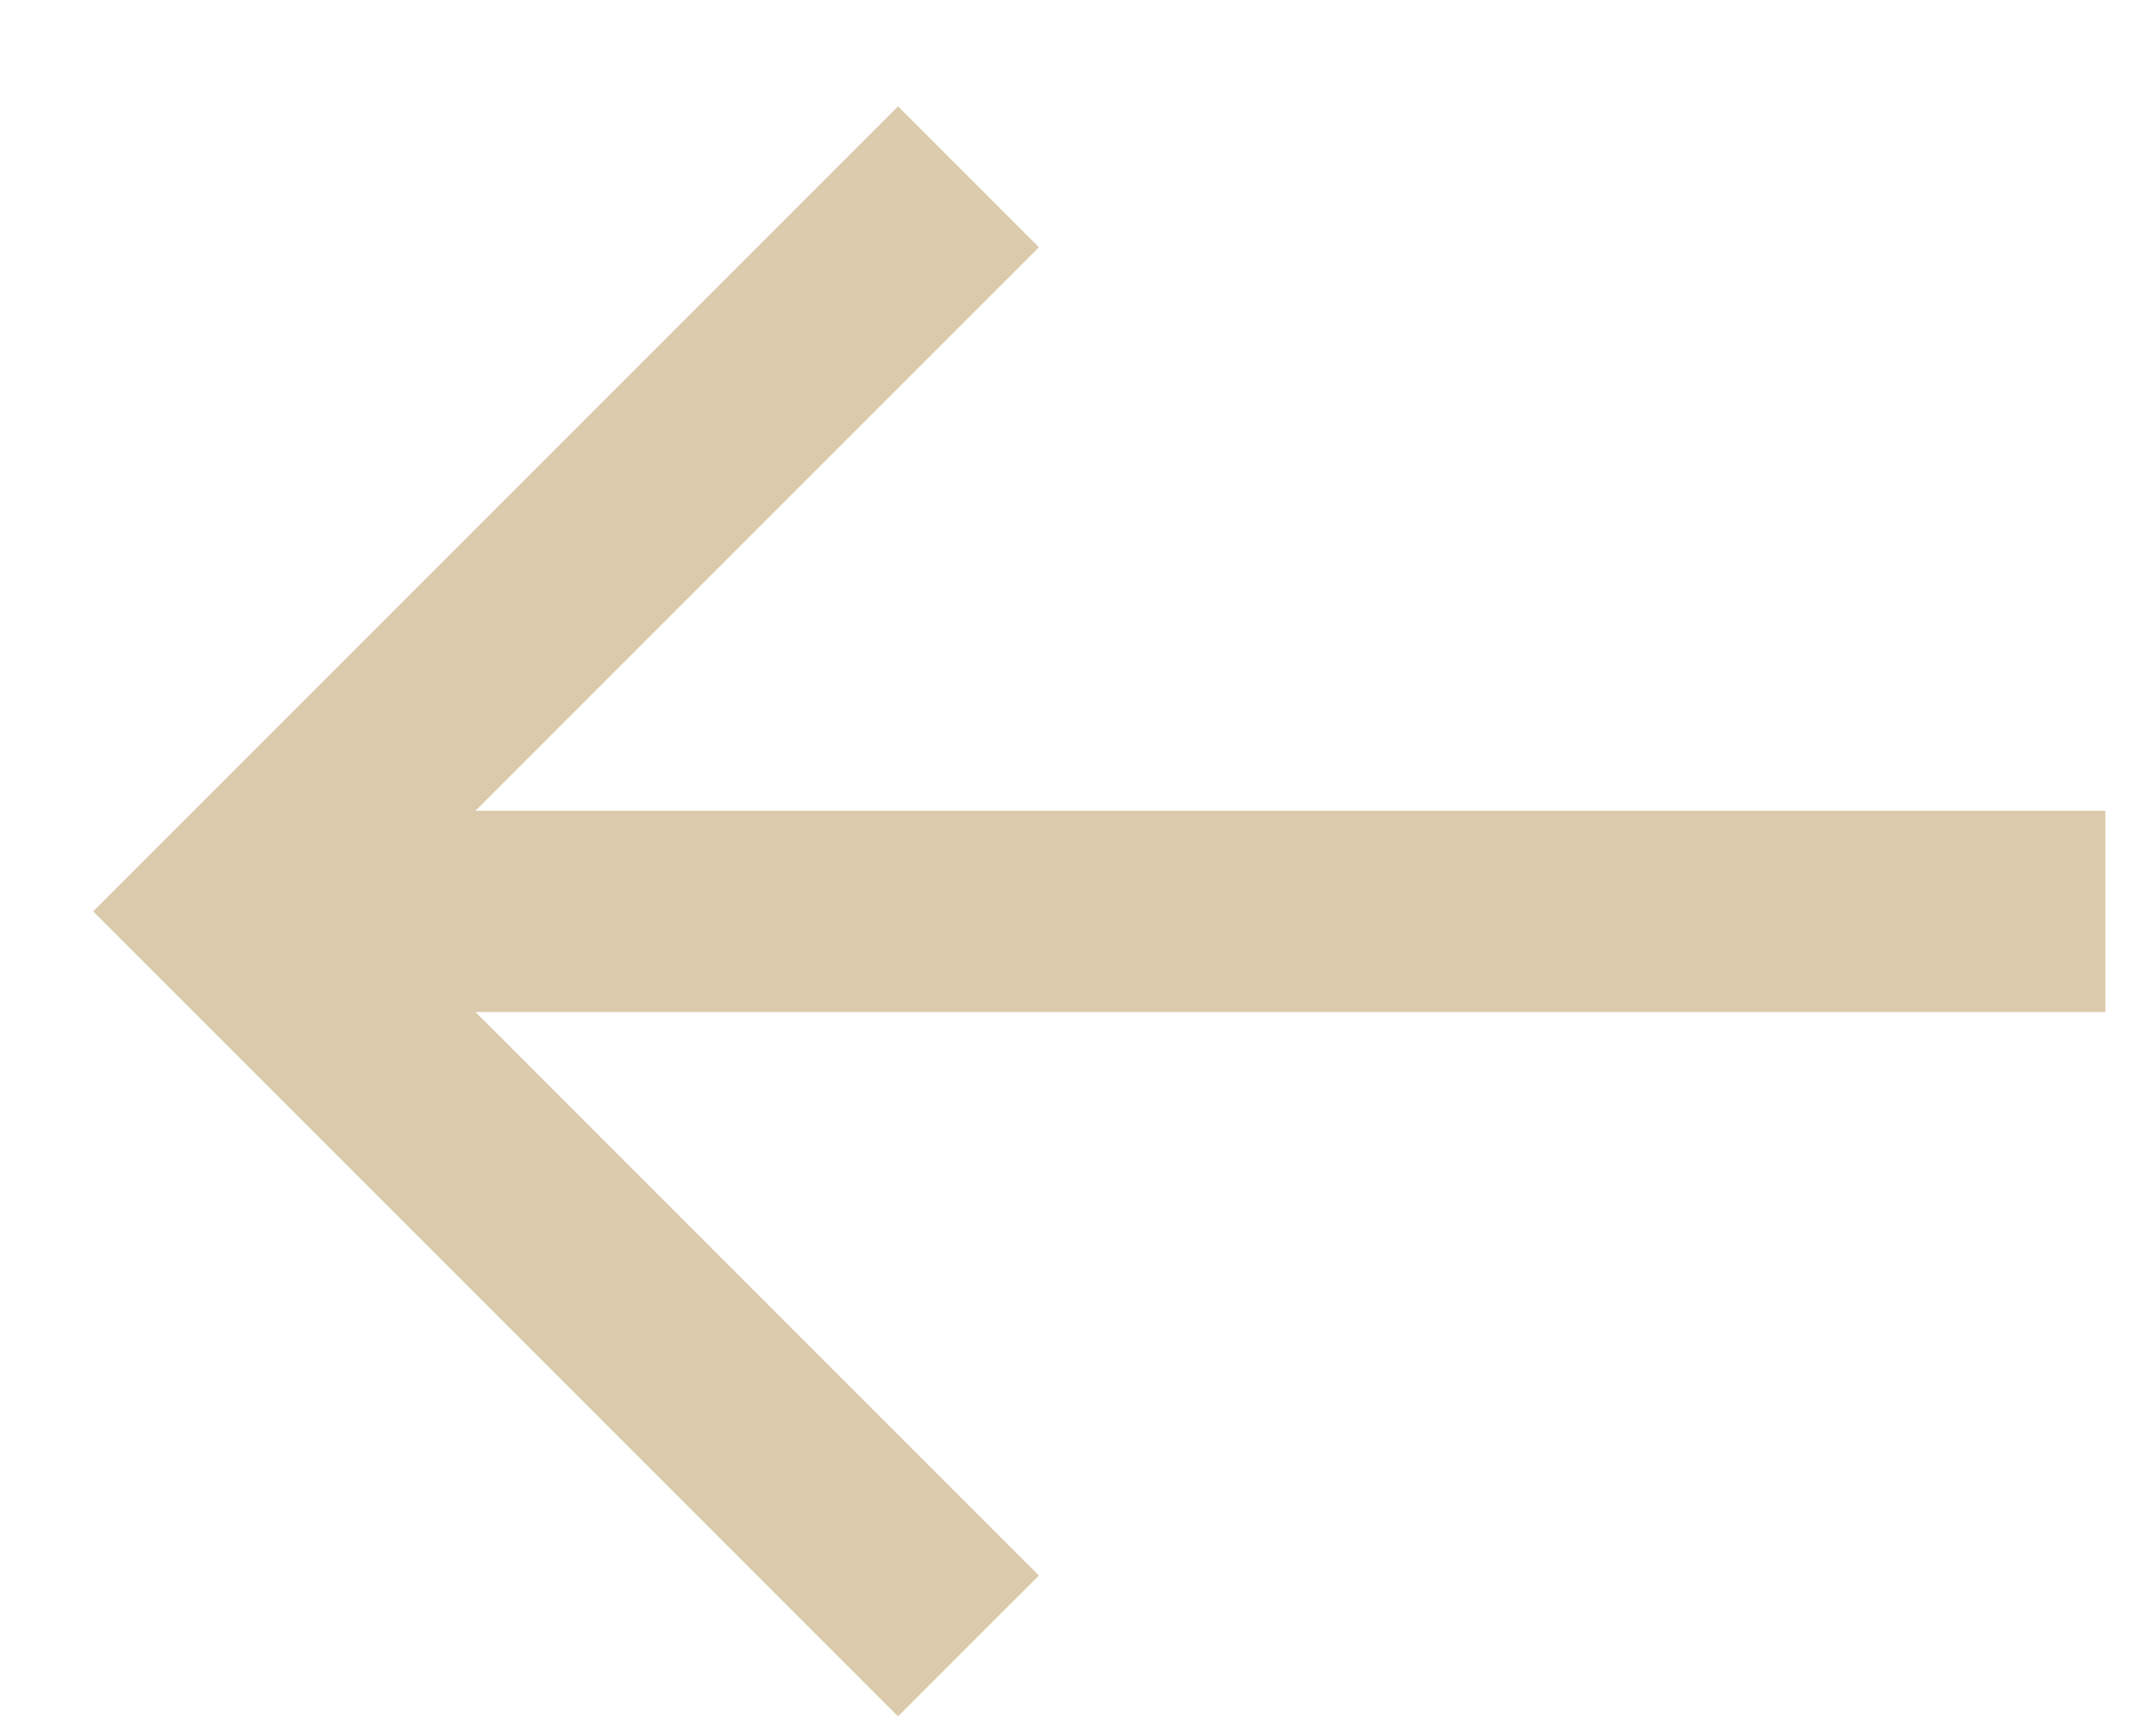
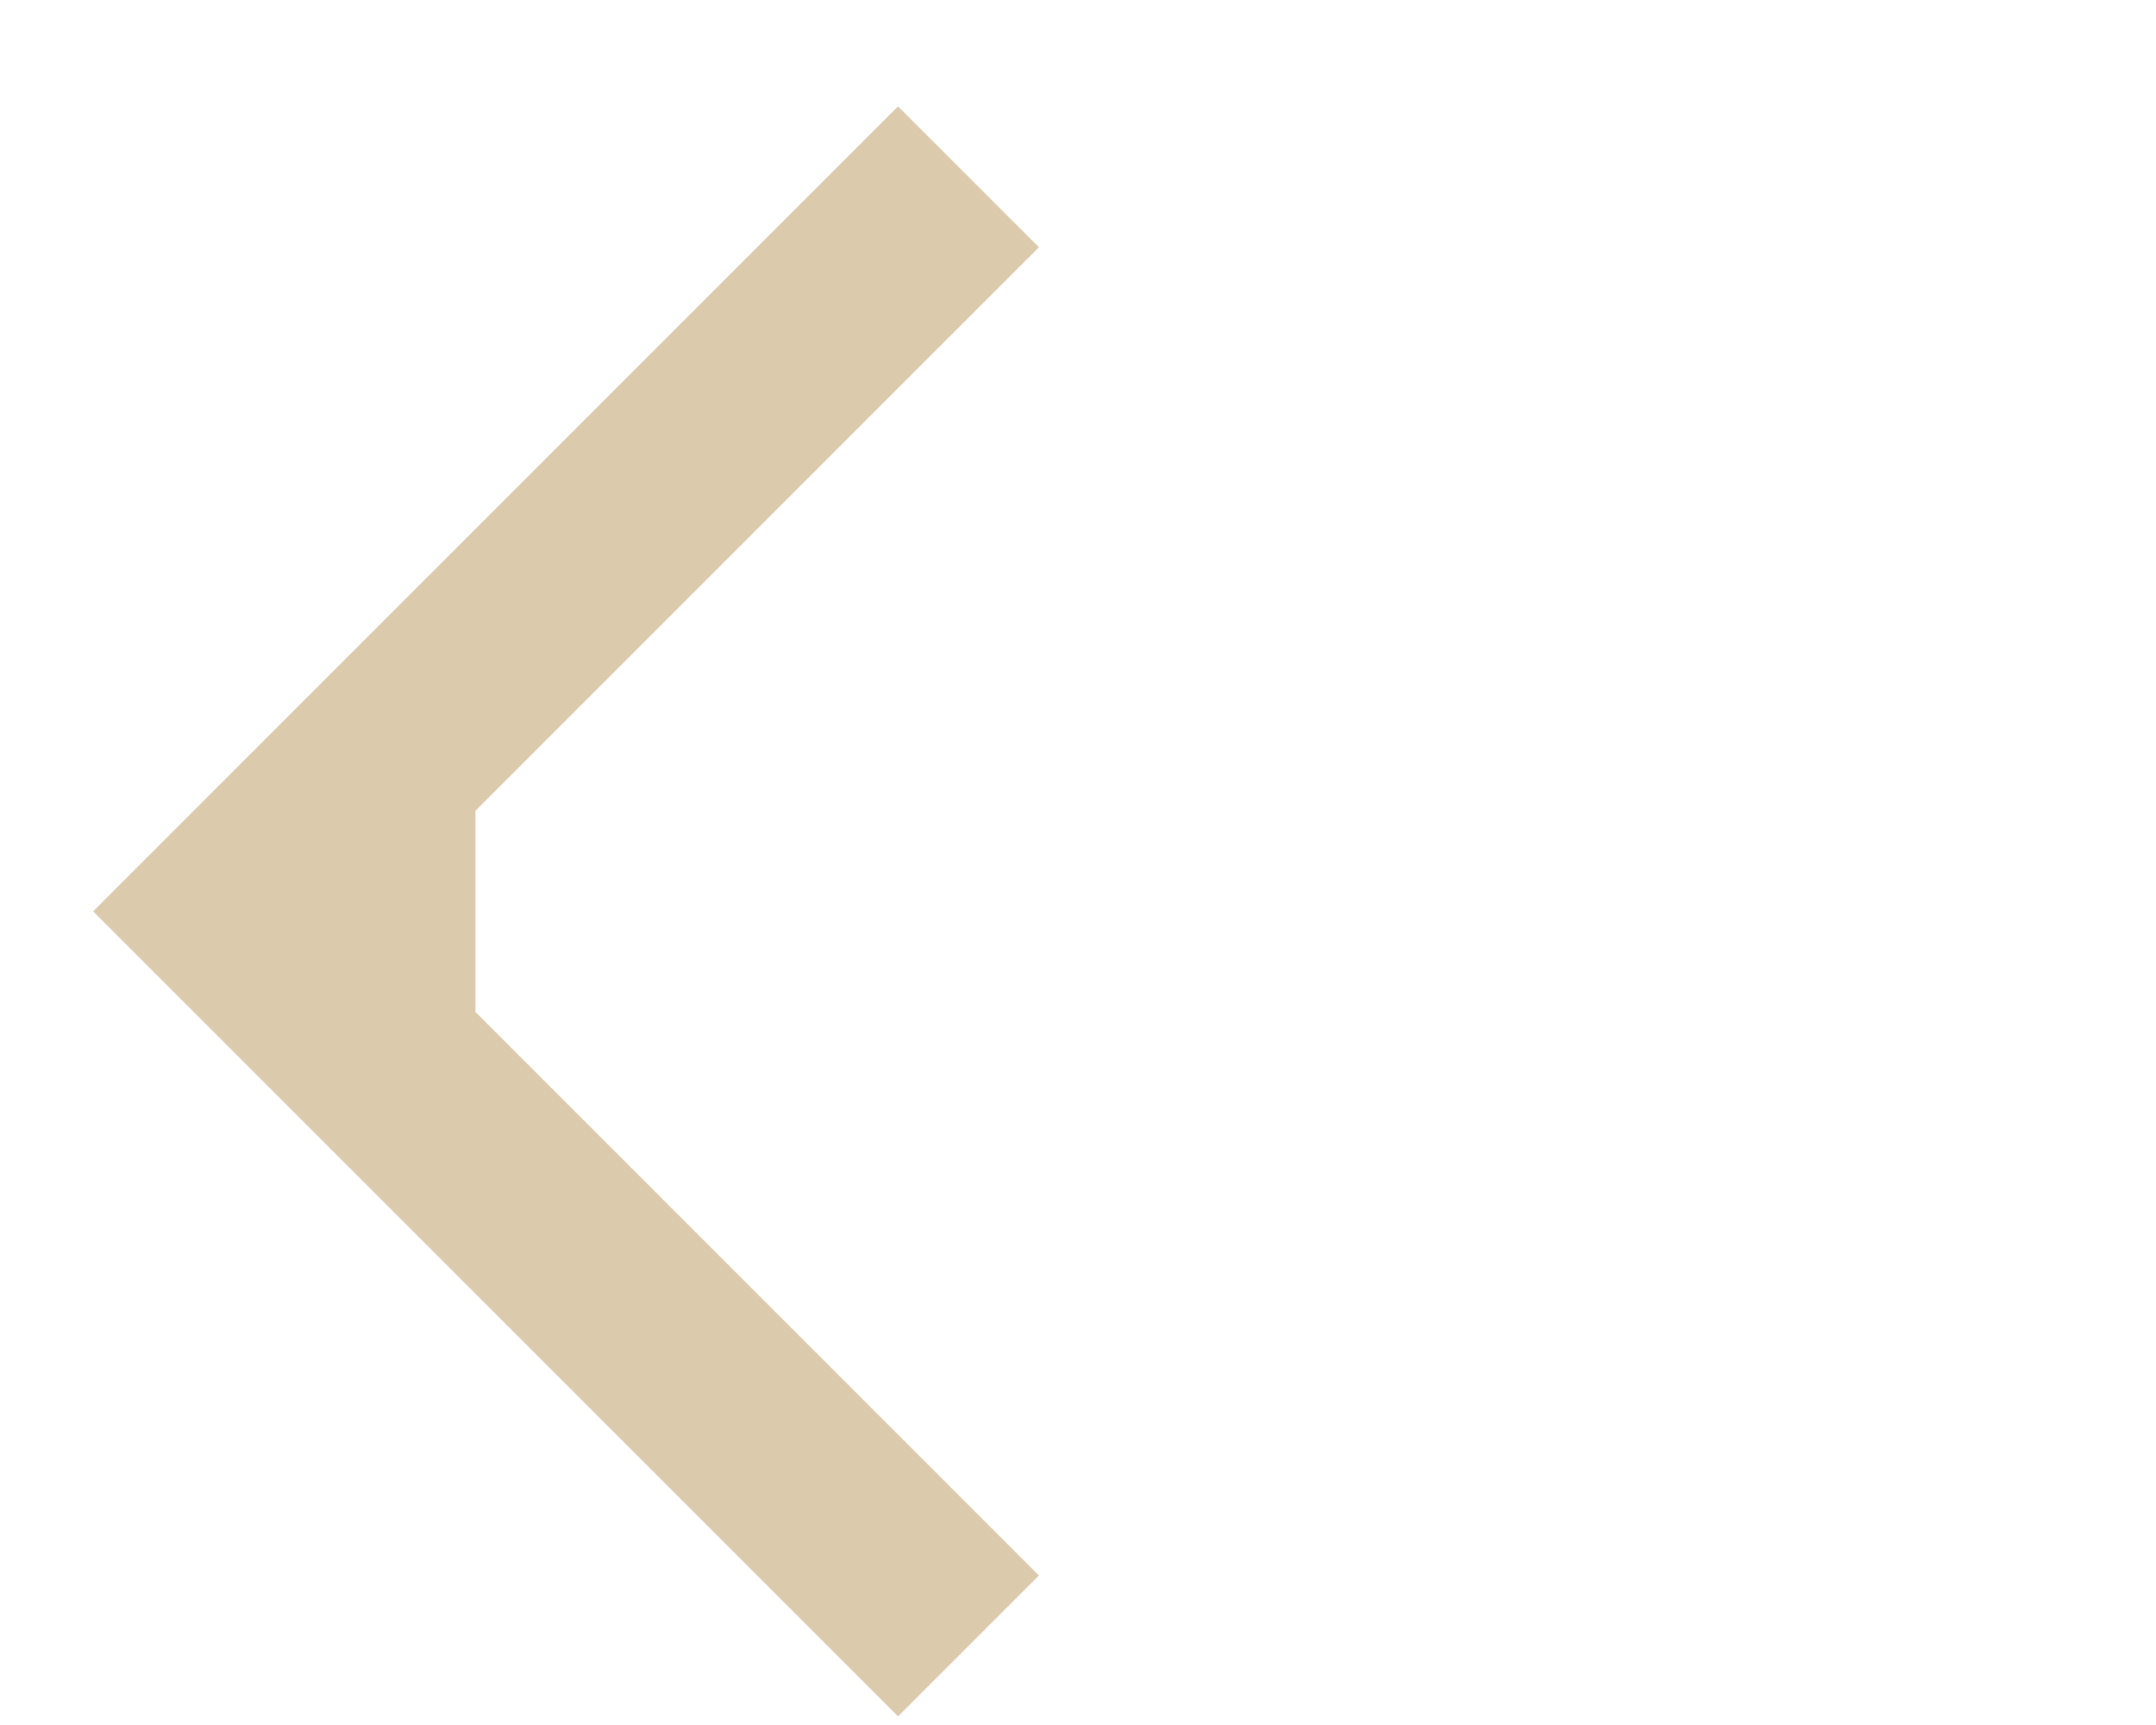
<svg xmlns="http://www.w3.org/2000/svg" width="15" height="12" viewBox="0 0 15 12" fill="none">
-   <path d="M6.248 0.74L7.228 1.72L3.308 5.64H14.648V7.04H3.308L7.228 10.96L6.248 11.94L0.648 6.34L6.248 0.74Z" fill="#B9975B" fill-opacity="0.5" />
+   <path d="M6.248 0.74L7.228 1.72L3.308 5.64V7.04H3.308L7.228 10.96L6.248 11.94L0.648 6.34L6.248 0.74Z" fill="#B9975B" fill-opacity="0.5" />
</svg>